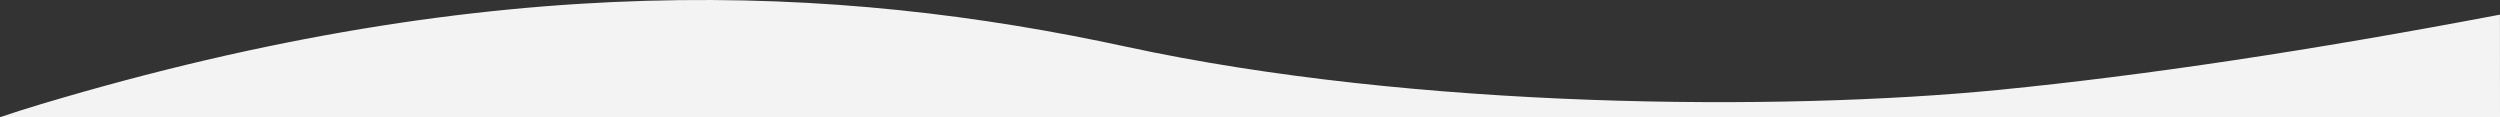
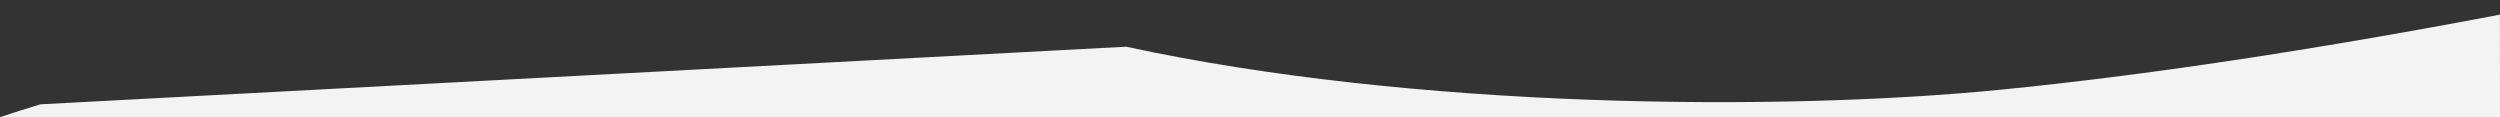
<svg xmlns="http://www.w3.org/2000/svg" width="2560px" height="120px" viewBox="0 0 2560 120" version="1.1">
  <rect x="0" y="0" width="2560" height="120" fill="#333333" stroke="none" />
  <title>Artboard Copy 3</title>
  <desc>Created with Sketch.</desc>
  <g id="Artboard-Copy-3" stroke="none" stroke-width="1" fill="none" fill-rule="evenodd" fill-opacity="1">
-     <path d="M1153.18,47.826 C1448.826,111.826 1824.137,114 2047.199,92 C2195.908,77.333 2366.821,51.667 2559.938,15 L2560,120 L0,119.999 C13.219,115.531 27.014,111.138 41.41,106.826 C508.779,-33.174 857.535,-16.174 1153.18,47.826 Z" id="Combined-Shape" fill="#F3F3F4" />
+     <path d="M1153.18,47.826 C1448.826,111.826 1824.137,114 2047.199,92 C2195.908,77.333 2366.821,51.667 2559.938,15 L2560,120 L0,119.999 C13.219,115.531 27.014,111.138 41.41,106.826 Z" id="Combined-Shape" fill="#F3F3F4" />
  </g>
</svg>